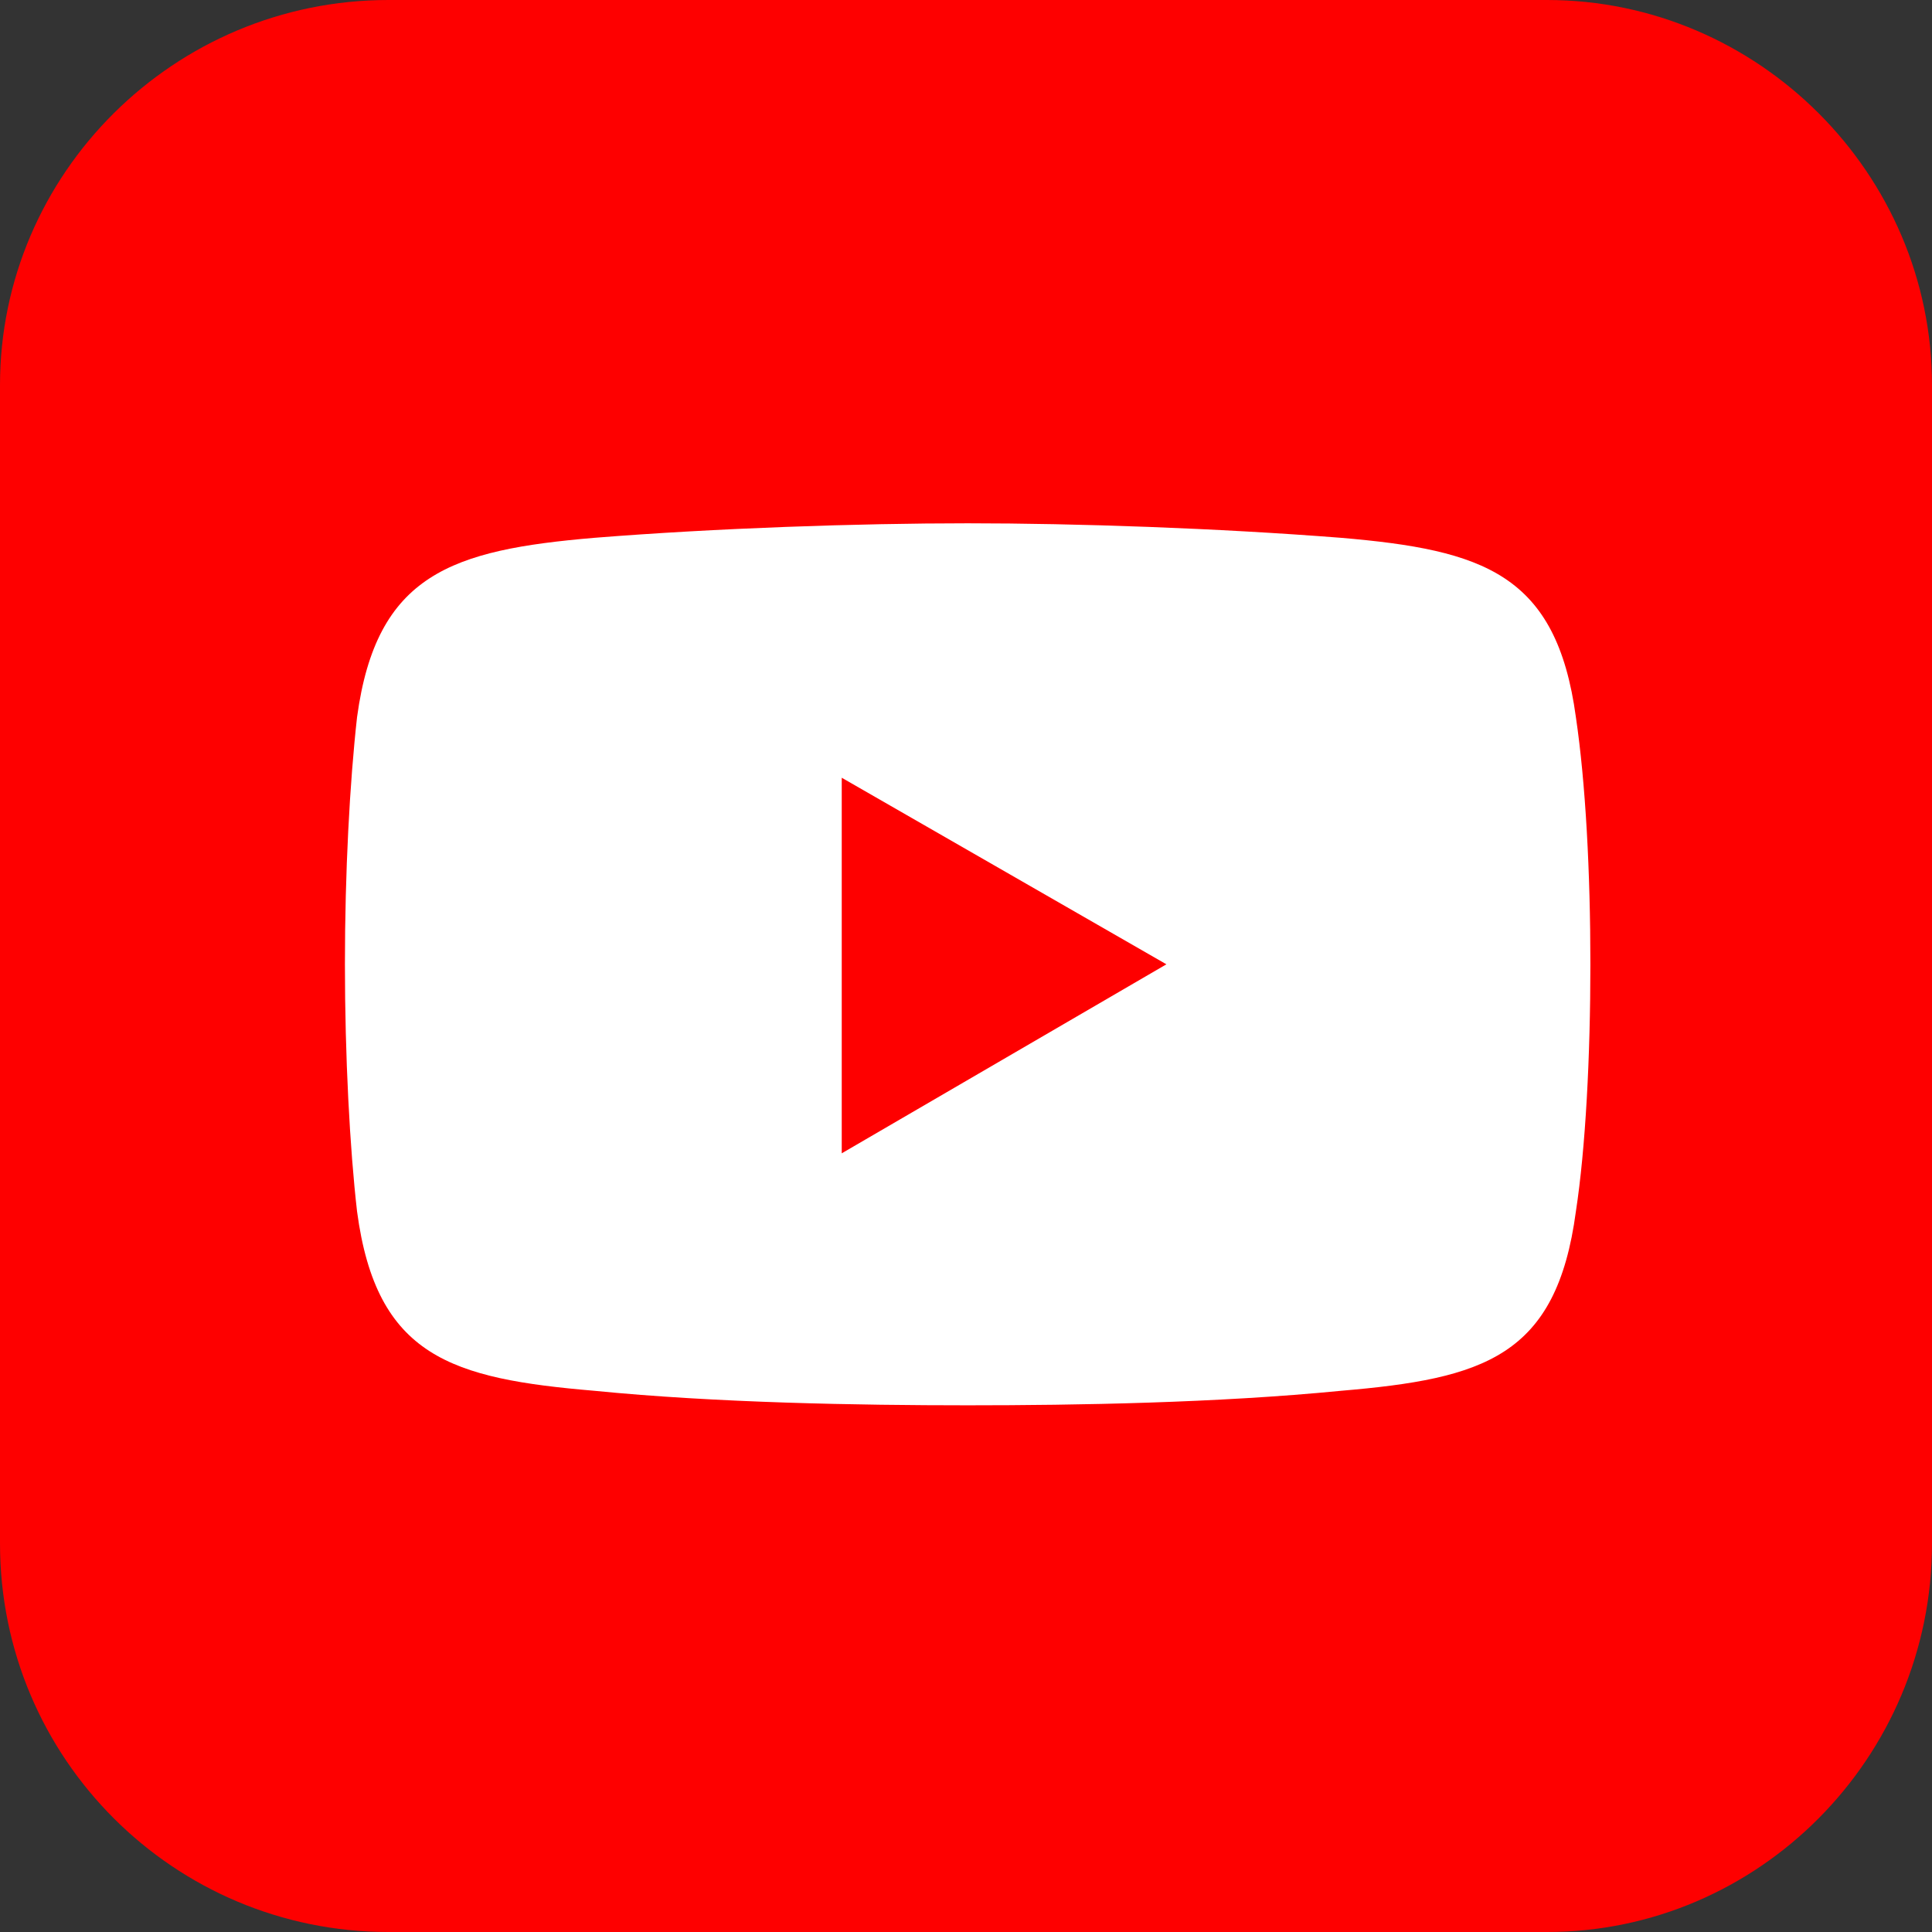
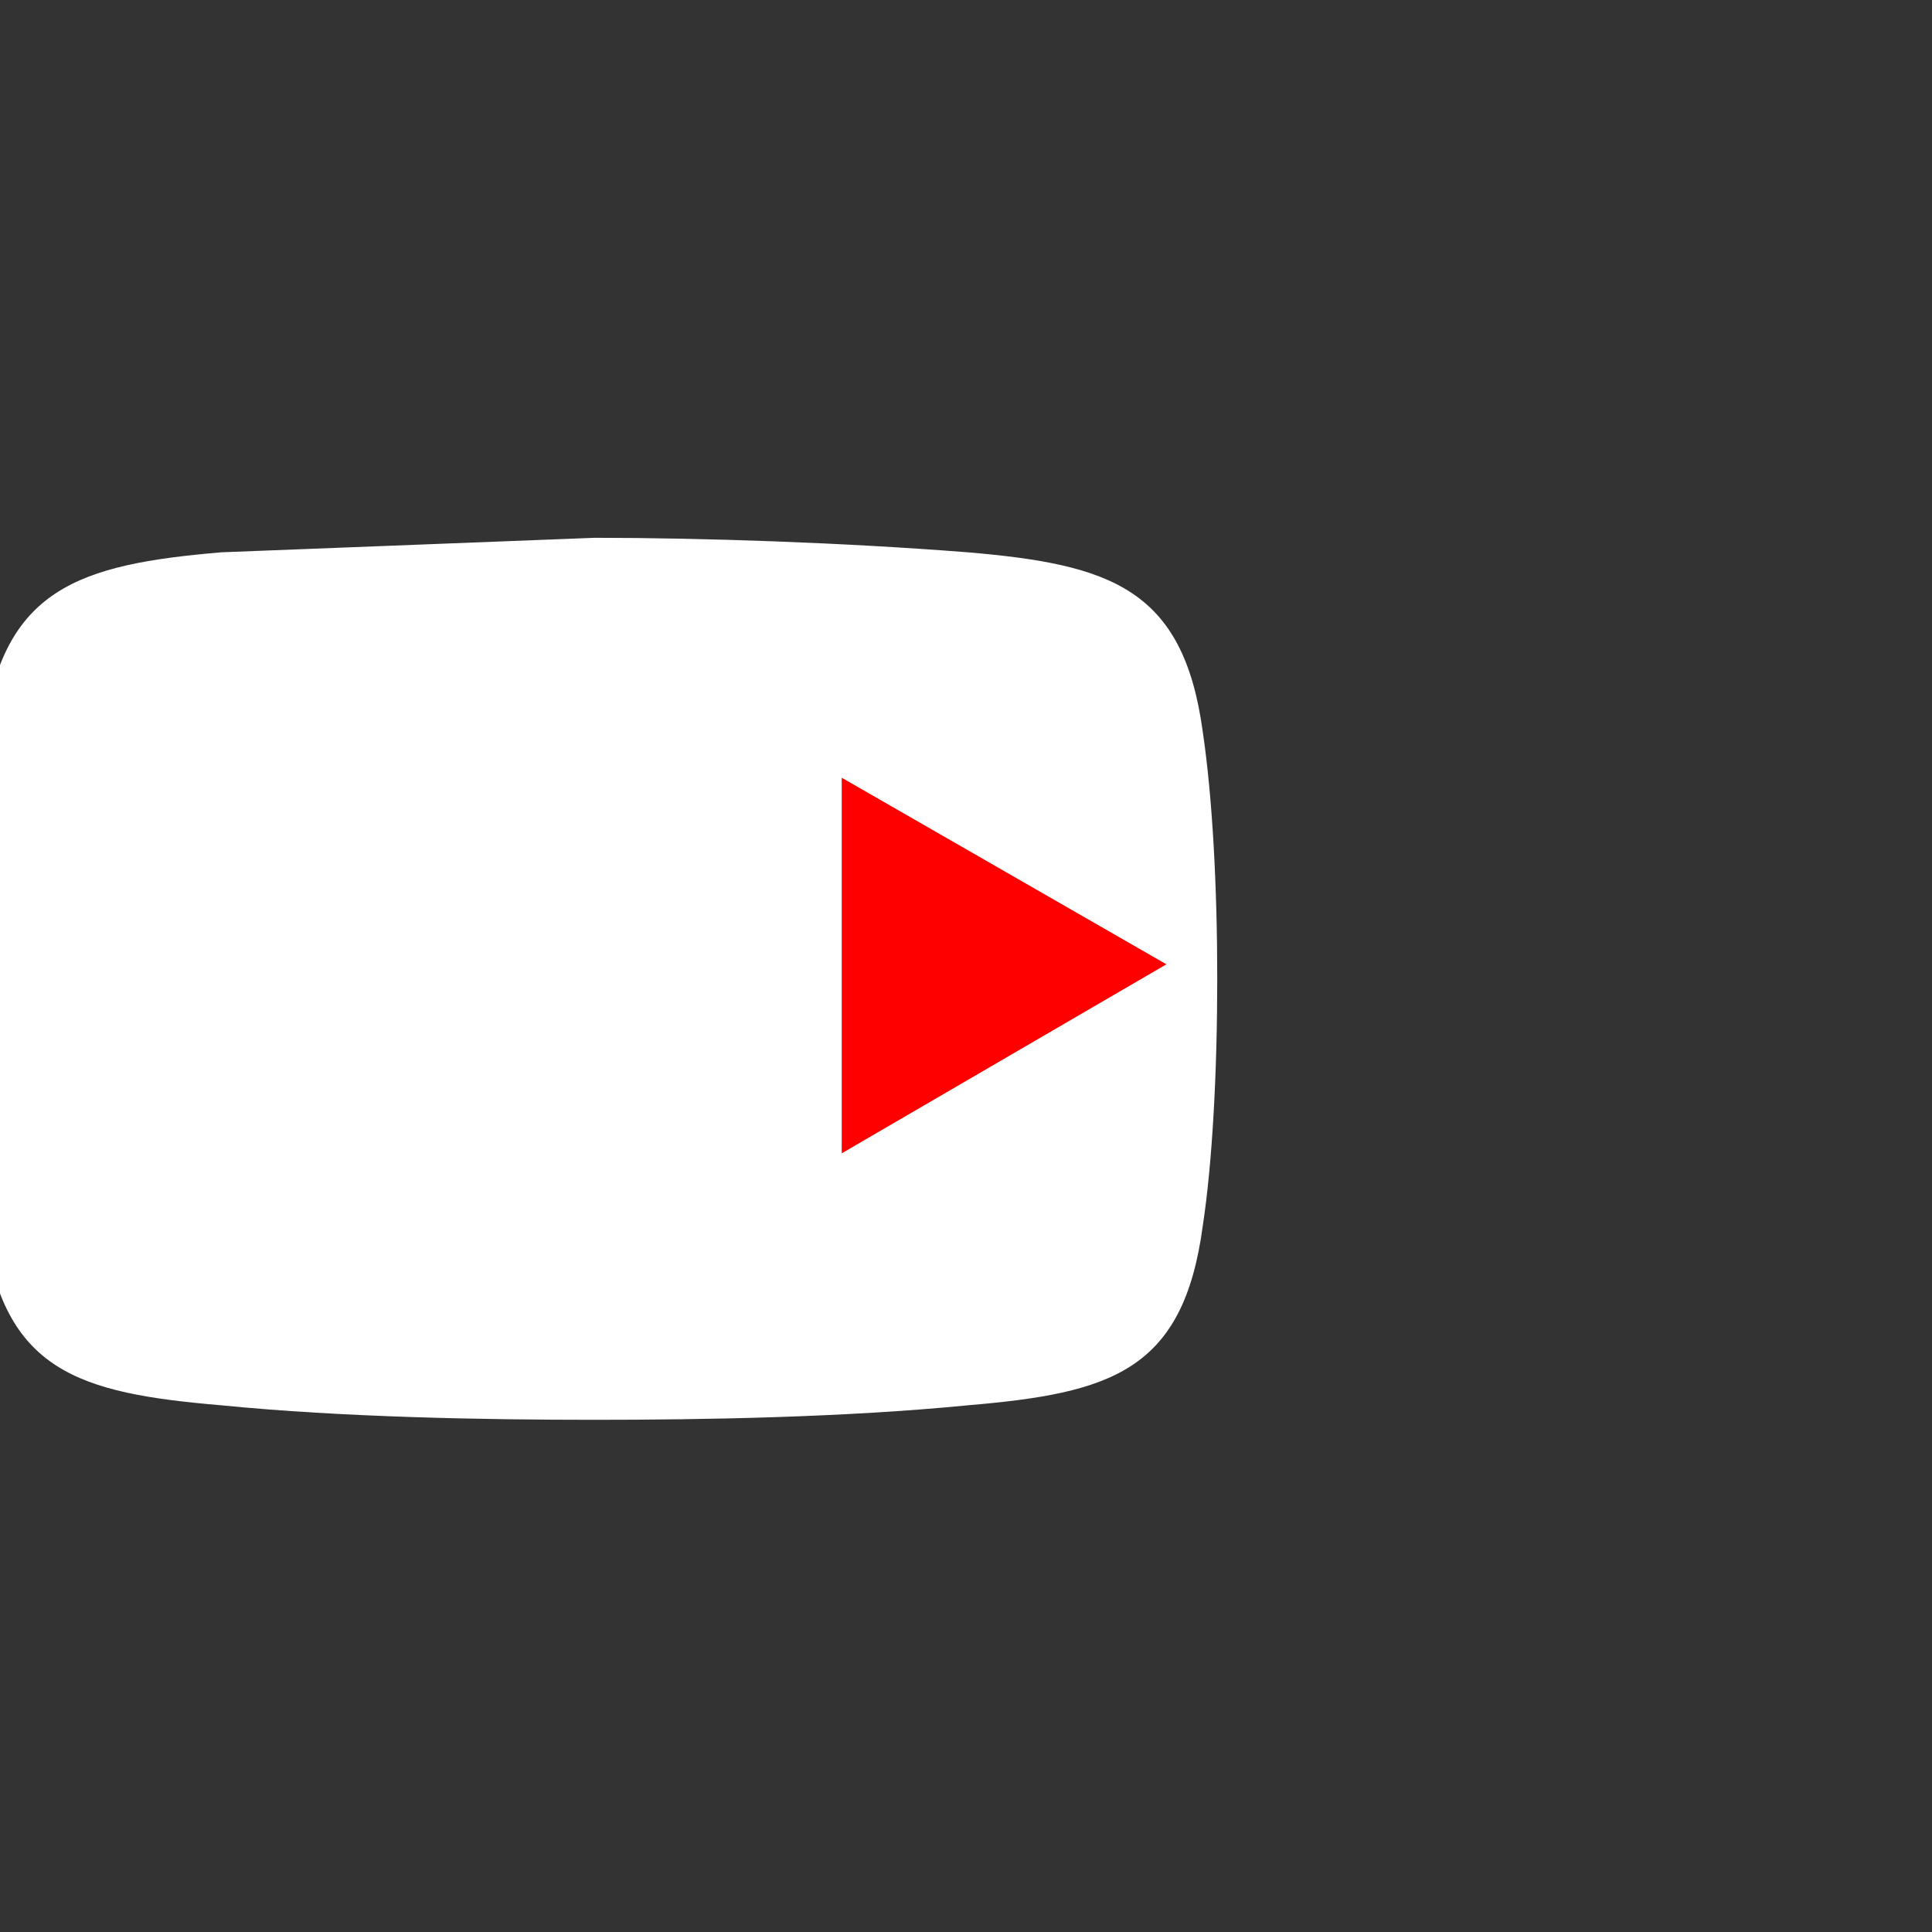
<svg xmlns="http://www.w3.org/2000/svg" id="Layer_1" data-name="Layer 1" viewBox="0 0 245.11 245.11">
  <rect x="0" y="0" width="245.11" height="245.11" fill="#333333" stroke="none" />
  <defs>
    <style>
      .cls-1 {
        fill: #fe0000;
      }

      .cls-1, .cls-2 {
        fill-rule: evenodd;
      }

      .cls-2 {
        fill: #fff;
      }
    </style>
  </defs>
-   <path class="cls-1" d="M49.28,0H196.26c26.8,0,48.85,22.05,48.85,48.85V195.83c0,27.23-22.05,49.28-48.85,49.28H49.28c-27.23,0-49.28-22.05-49.28-49.28V48.85C0,22.05,22.05,0,49.28,0h0Z" />
  <g>
-     <path class="cls-2" d="M75.43,68.23c15.37-1.23,33.51-1.84,47.34-1.84h0c13.83,0,31.66,.61,47.34,1.84,18.14,1.54,27.36,4.61,29.82,22.75,1.23,8.3,1.84,19.67,1.84,31.36h0c0,11.68-.61,23.36-1.84,31.36-2.46,18.44-11.68,21.21-29.82,22.75-15.68,1.54-33.51,1.84-47.34,1.84h0c-13.83,0-31.97-.31-47.34-1.84-18.14-1.54-27.67-4.3-30.13-22.75-.92-7.99-1.54-19.67-1.54-31.36h0c0-11.68,.61-23.06,1.54-31.36,2.46-18.14,11.99-21.21,30.13-22.75h0Z" />
+     <path class="cls-2" d="M75.43,68.23h0c13.83,0,31.66,.61,47.34,1.84,18.14,1.54,27.36,4.61,29.82,22.75,1.23,8.3,1.84,19.67,1.84,31.36h0c0,11.68-.61,23.36-1.84,31.36-2.46,18.44-11.68,21.21-29.82,22.75-15.68,1.54-33.51,1.84-47.34,1.84h0c-13.83,0-31.97-.31-47.34-1.84-18.14-1.54-27.67-4.3-30.13-22.75-.92-7.99-1.54-19.67-1.54-31.36h0c0-11.68,.61-23.06,1.54-31.36,2.46-18.14,11.99-21.21,30.13-22.75h0Z" />
    <polygon class="cls-1" points="106.79 98.67 147.98 122.34 106.79 146.32 106.79 98.67" />
  </g>
</svg>